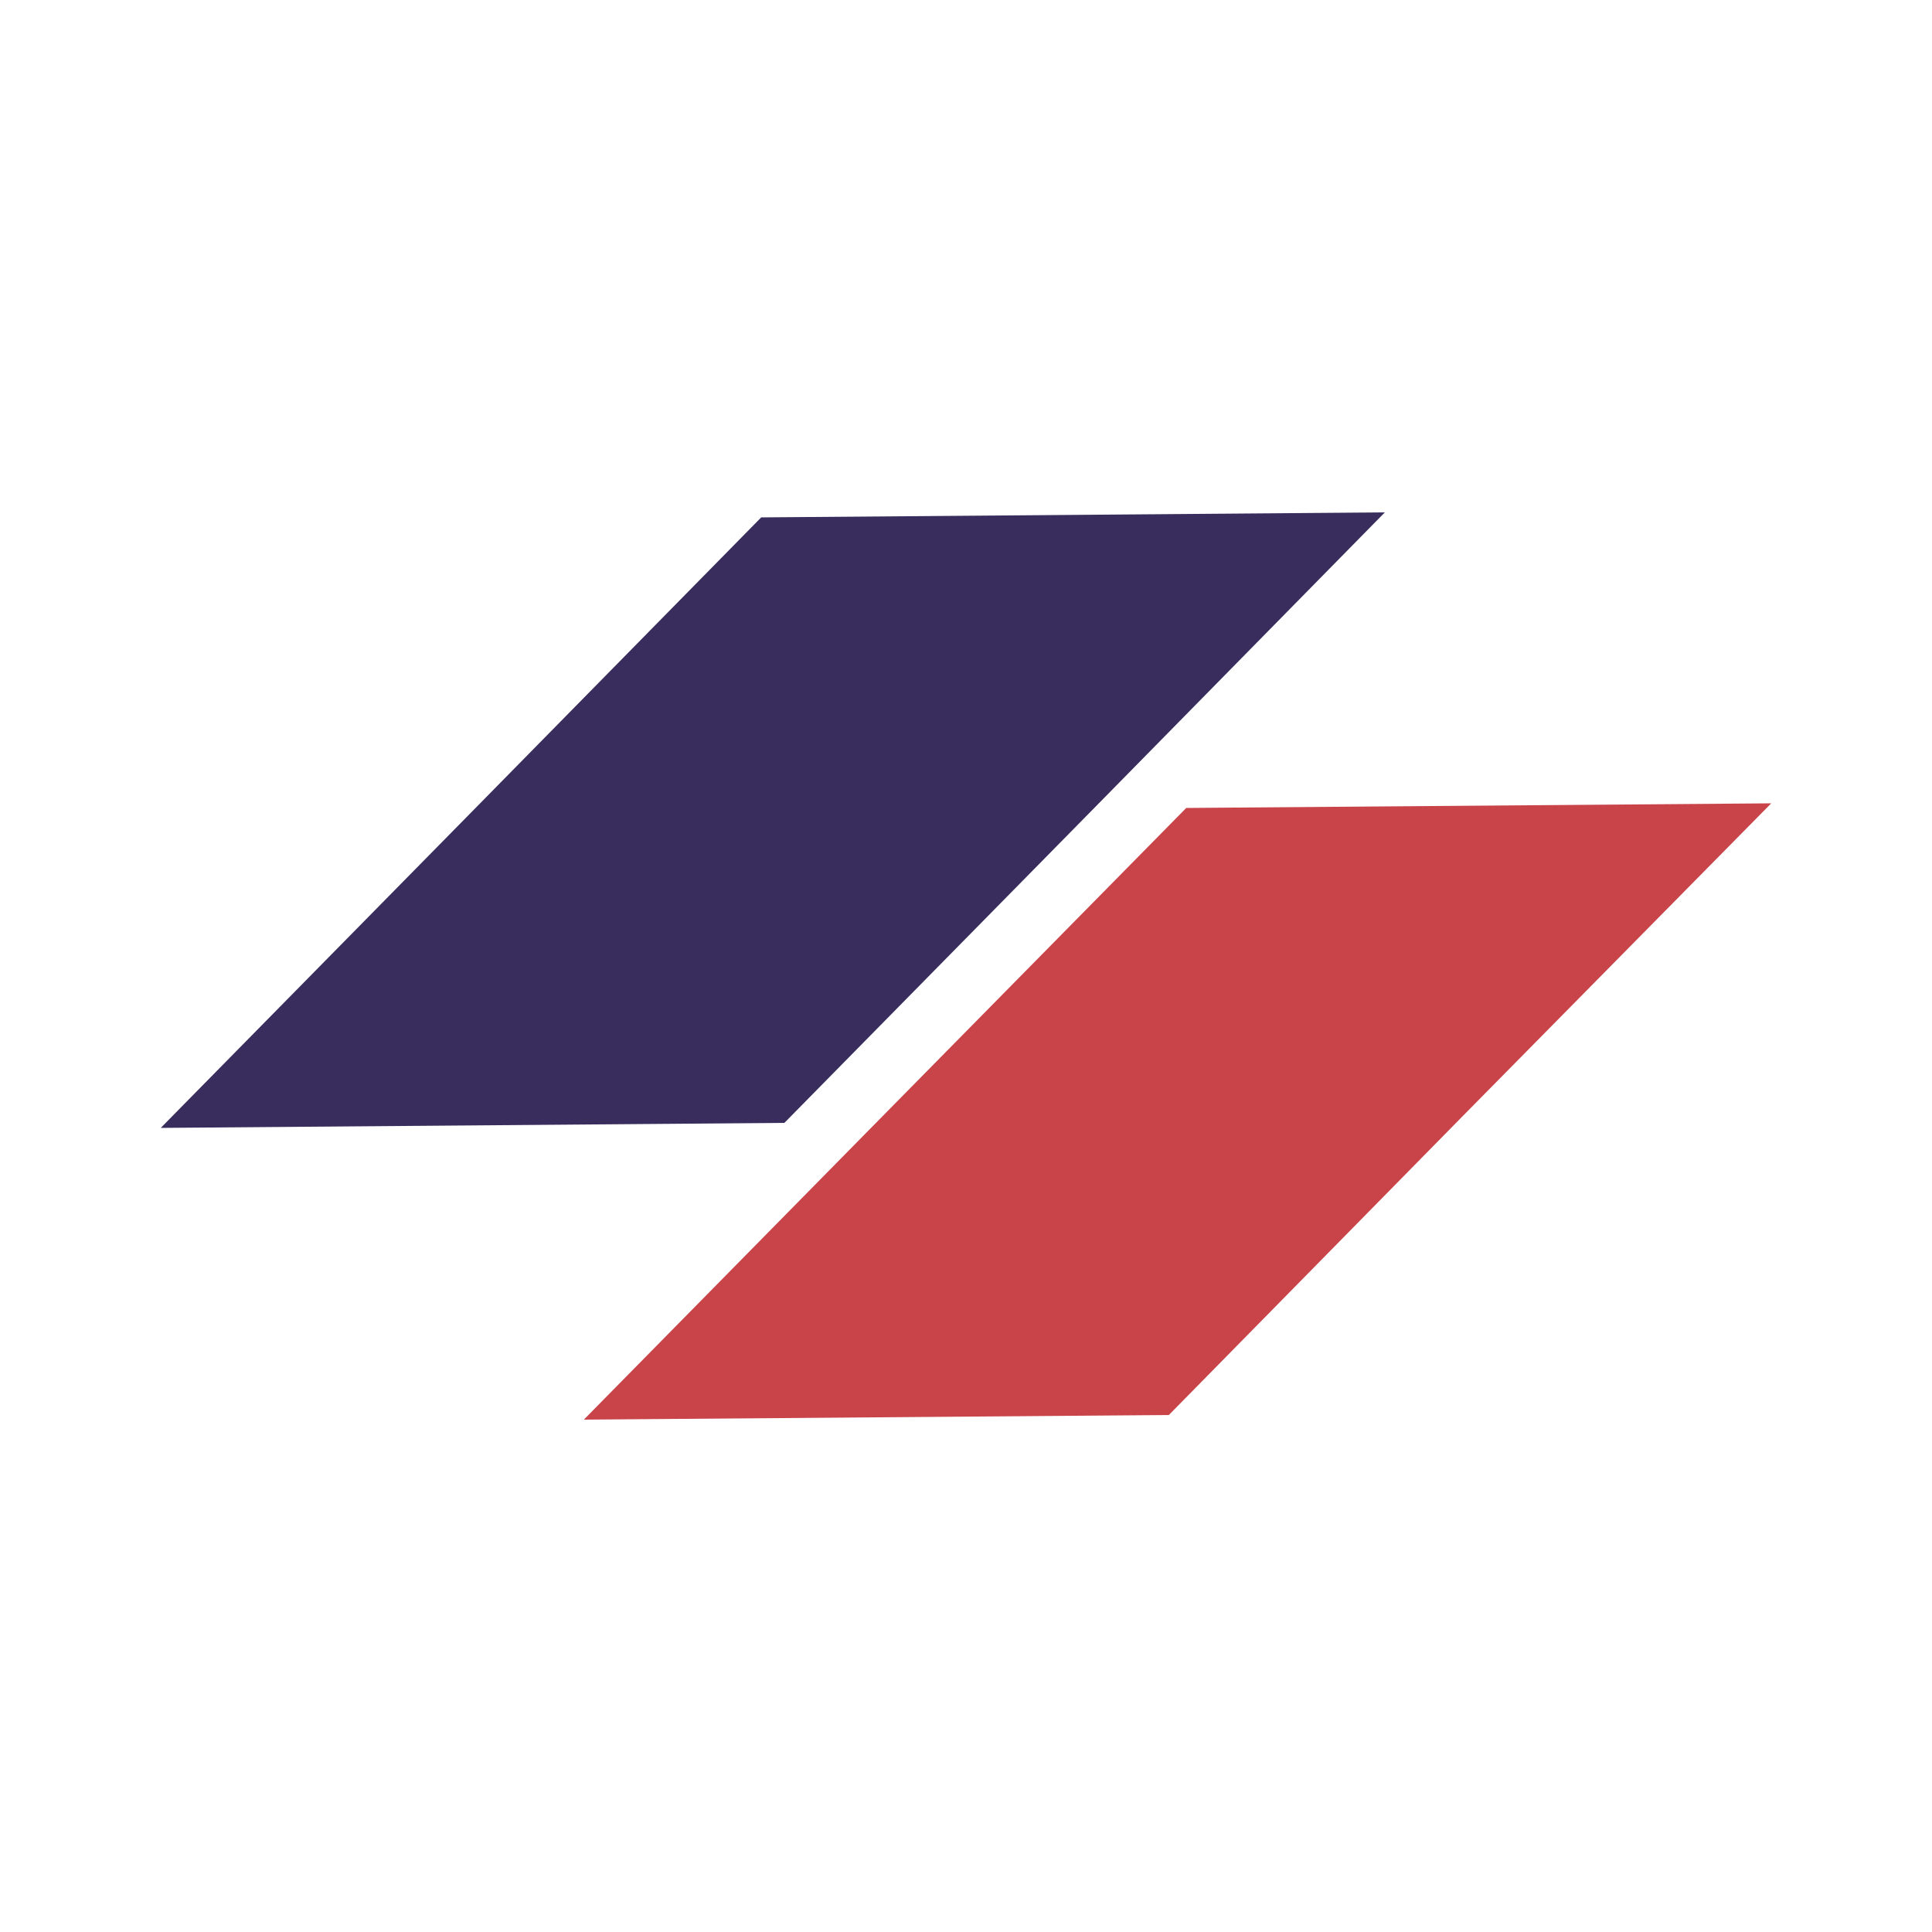
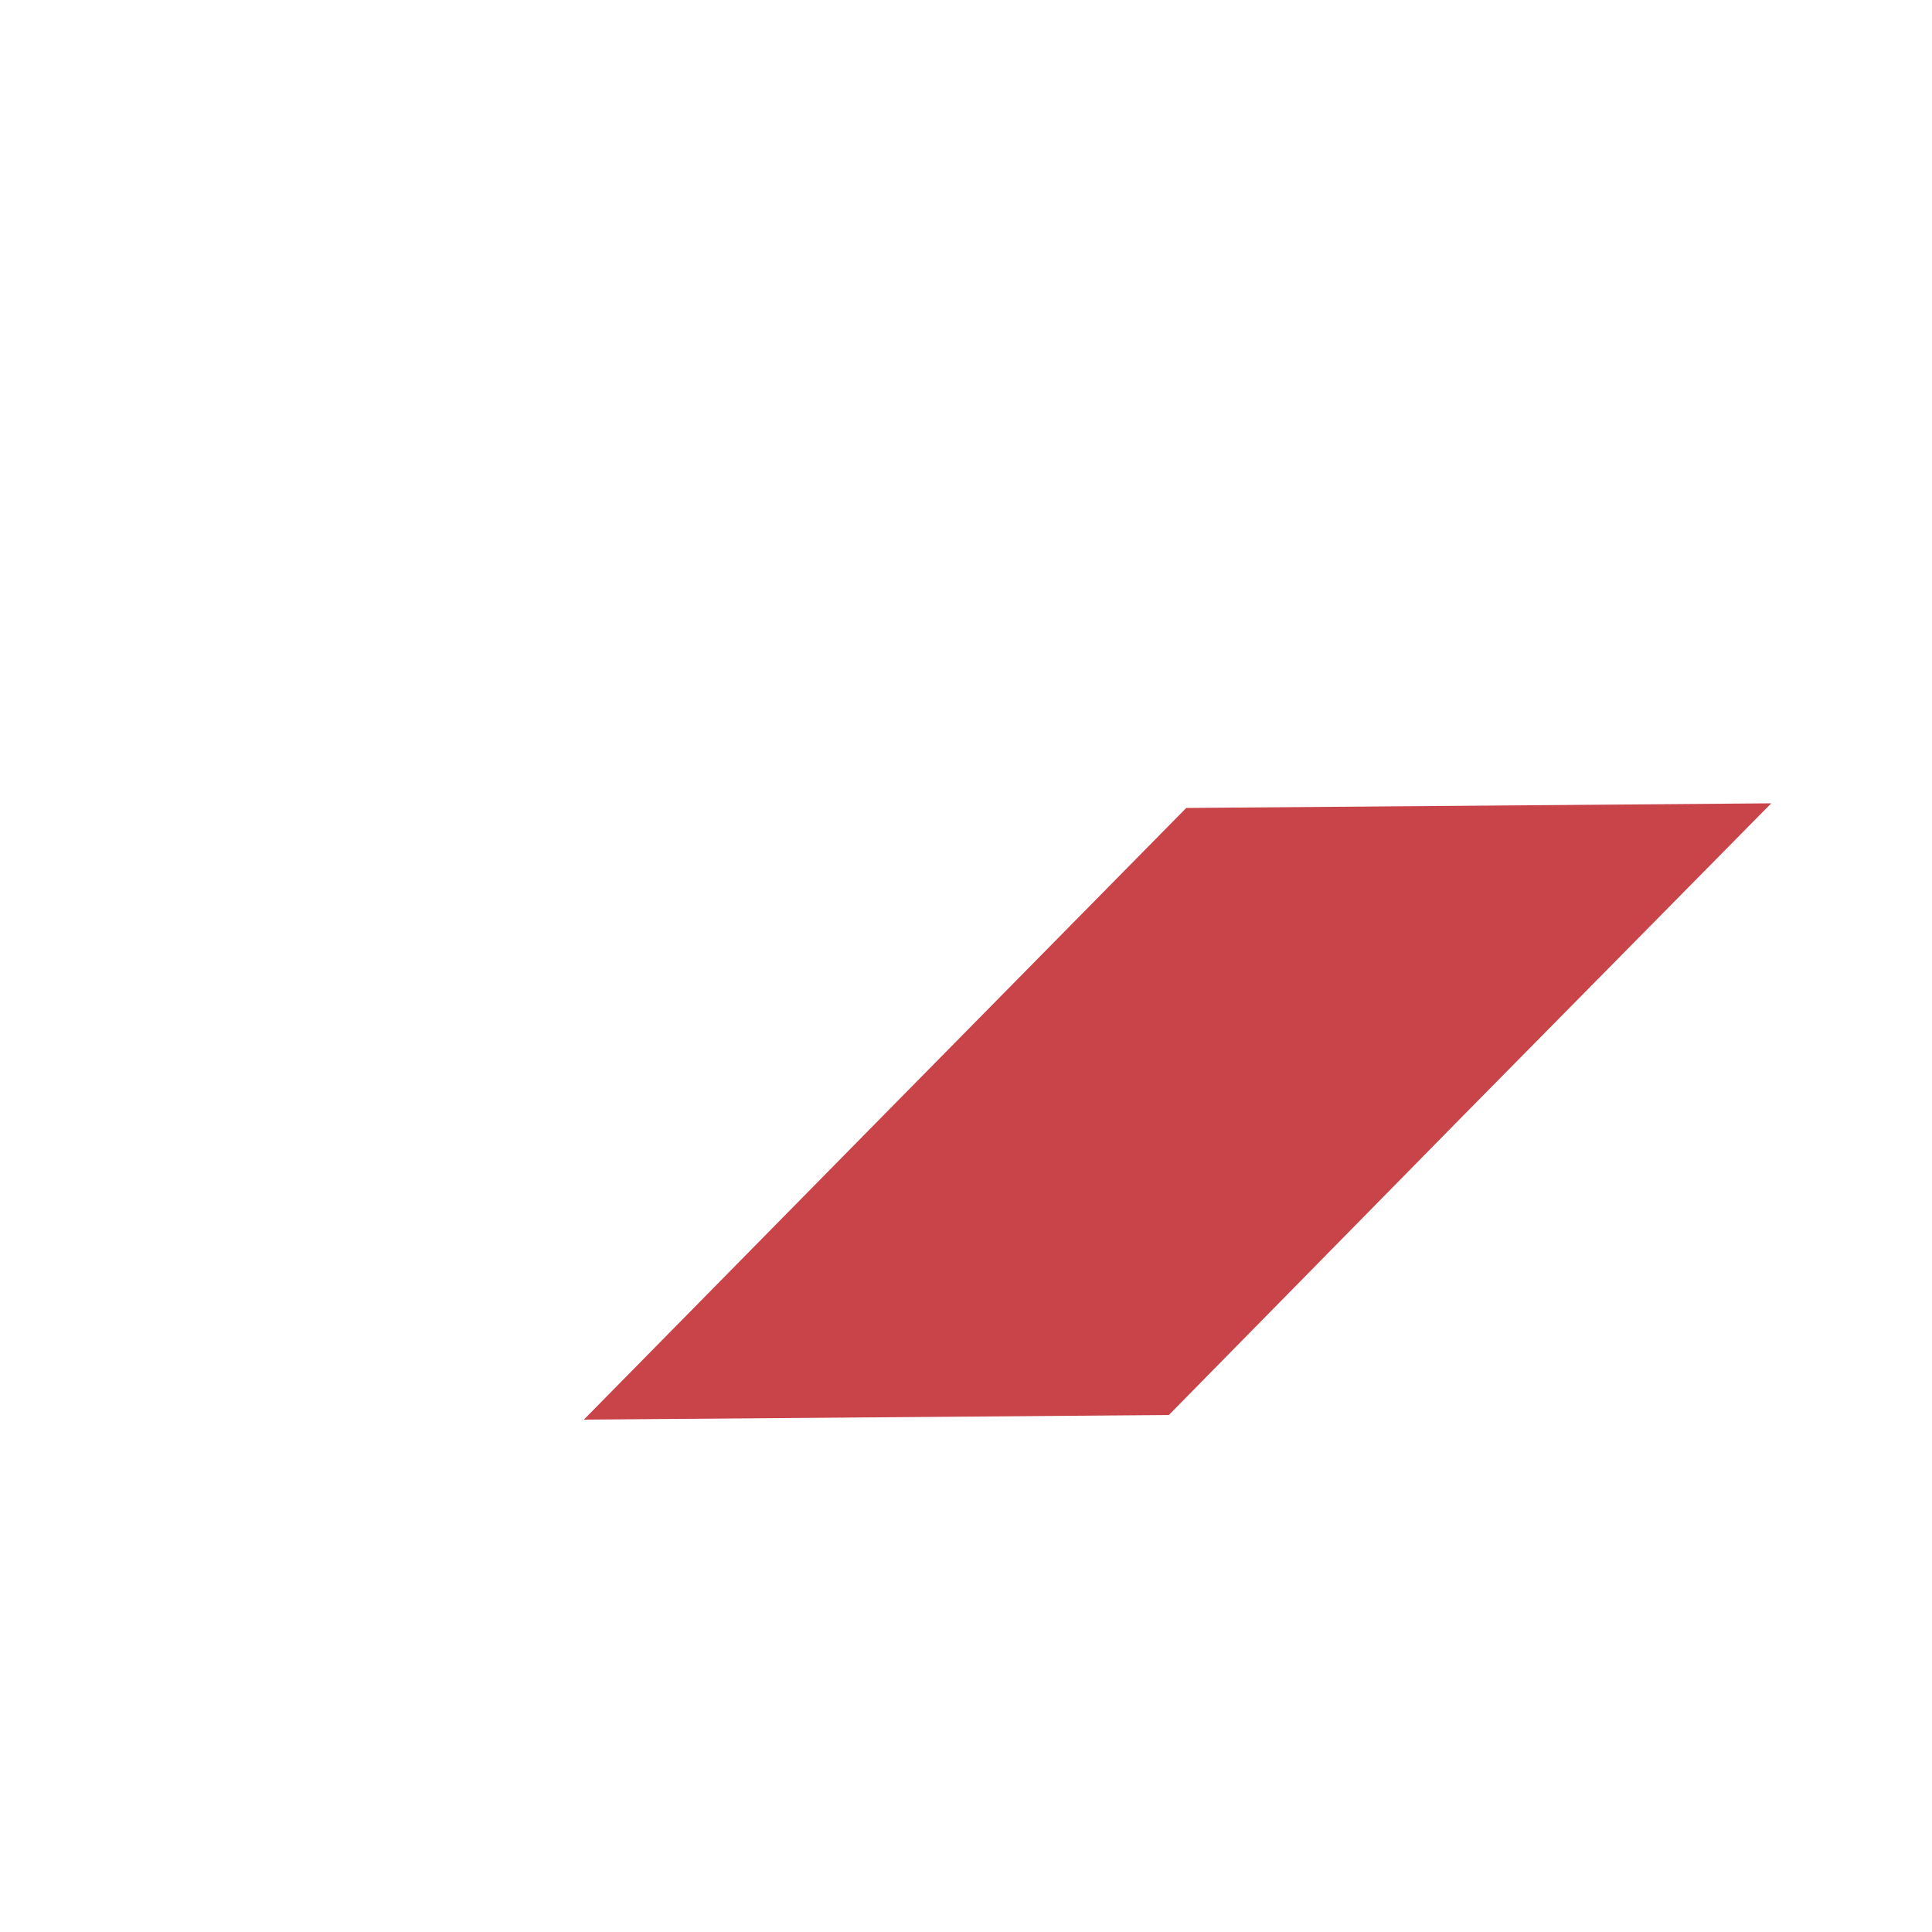
<svg xmlns="http://www.w3.org/2000/svg" id="Ebene_1" version="1.1" viewBox="0 0 500 500">
  <defs>
    <style>
      .st0 {
        fill: #392d5d;
      }

      .st1 {
        fill: #c84449;
      }
    </style>
  </defs>
  <g id="Logo">
    <polygon class="st1" points="151.1 367.4 302.5 366.2 378.3 289.1 458.4 207.9 307 209.1 226.9 290.4 151.1 367.4" />
-     <polygon class="st0" points="41.6 291.9 203 290.6 283 209.3 358.4 132.6 197 133.9 121.6 210.6 41.6 291.9" />
  </g>
</svg>